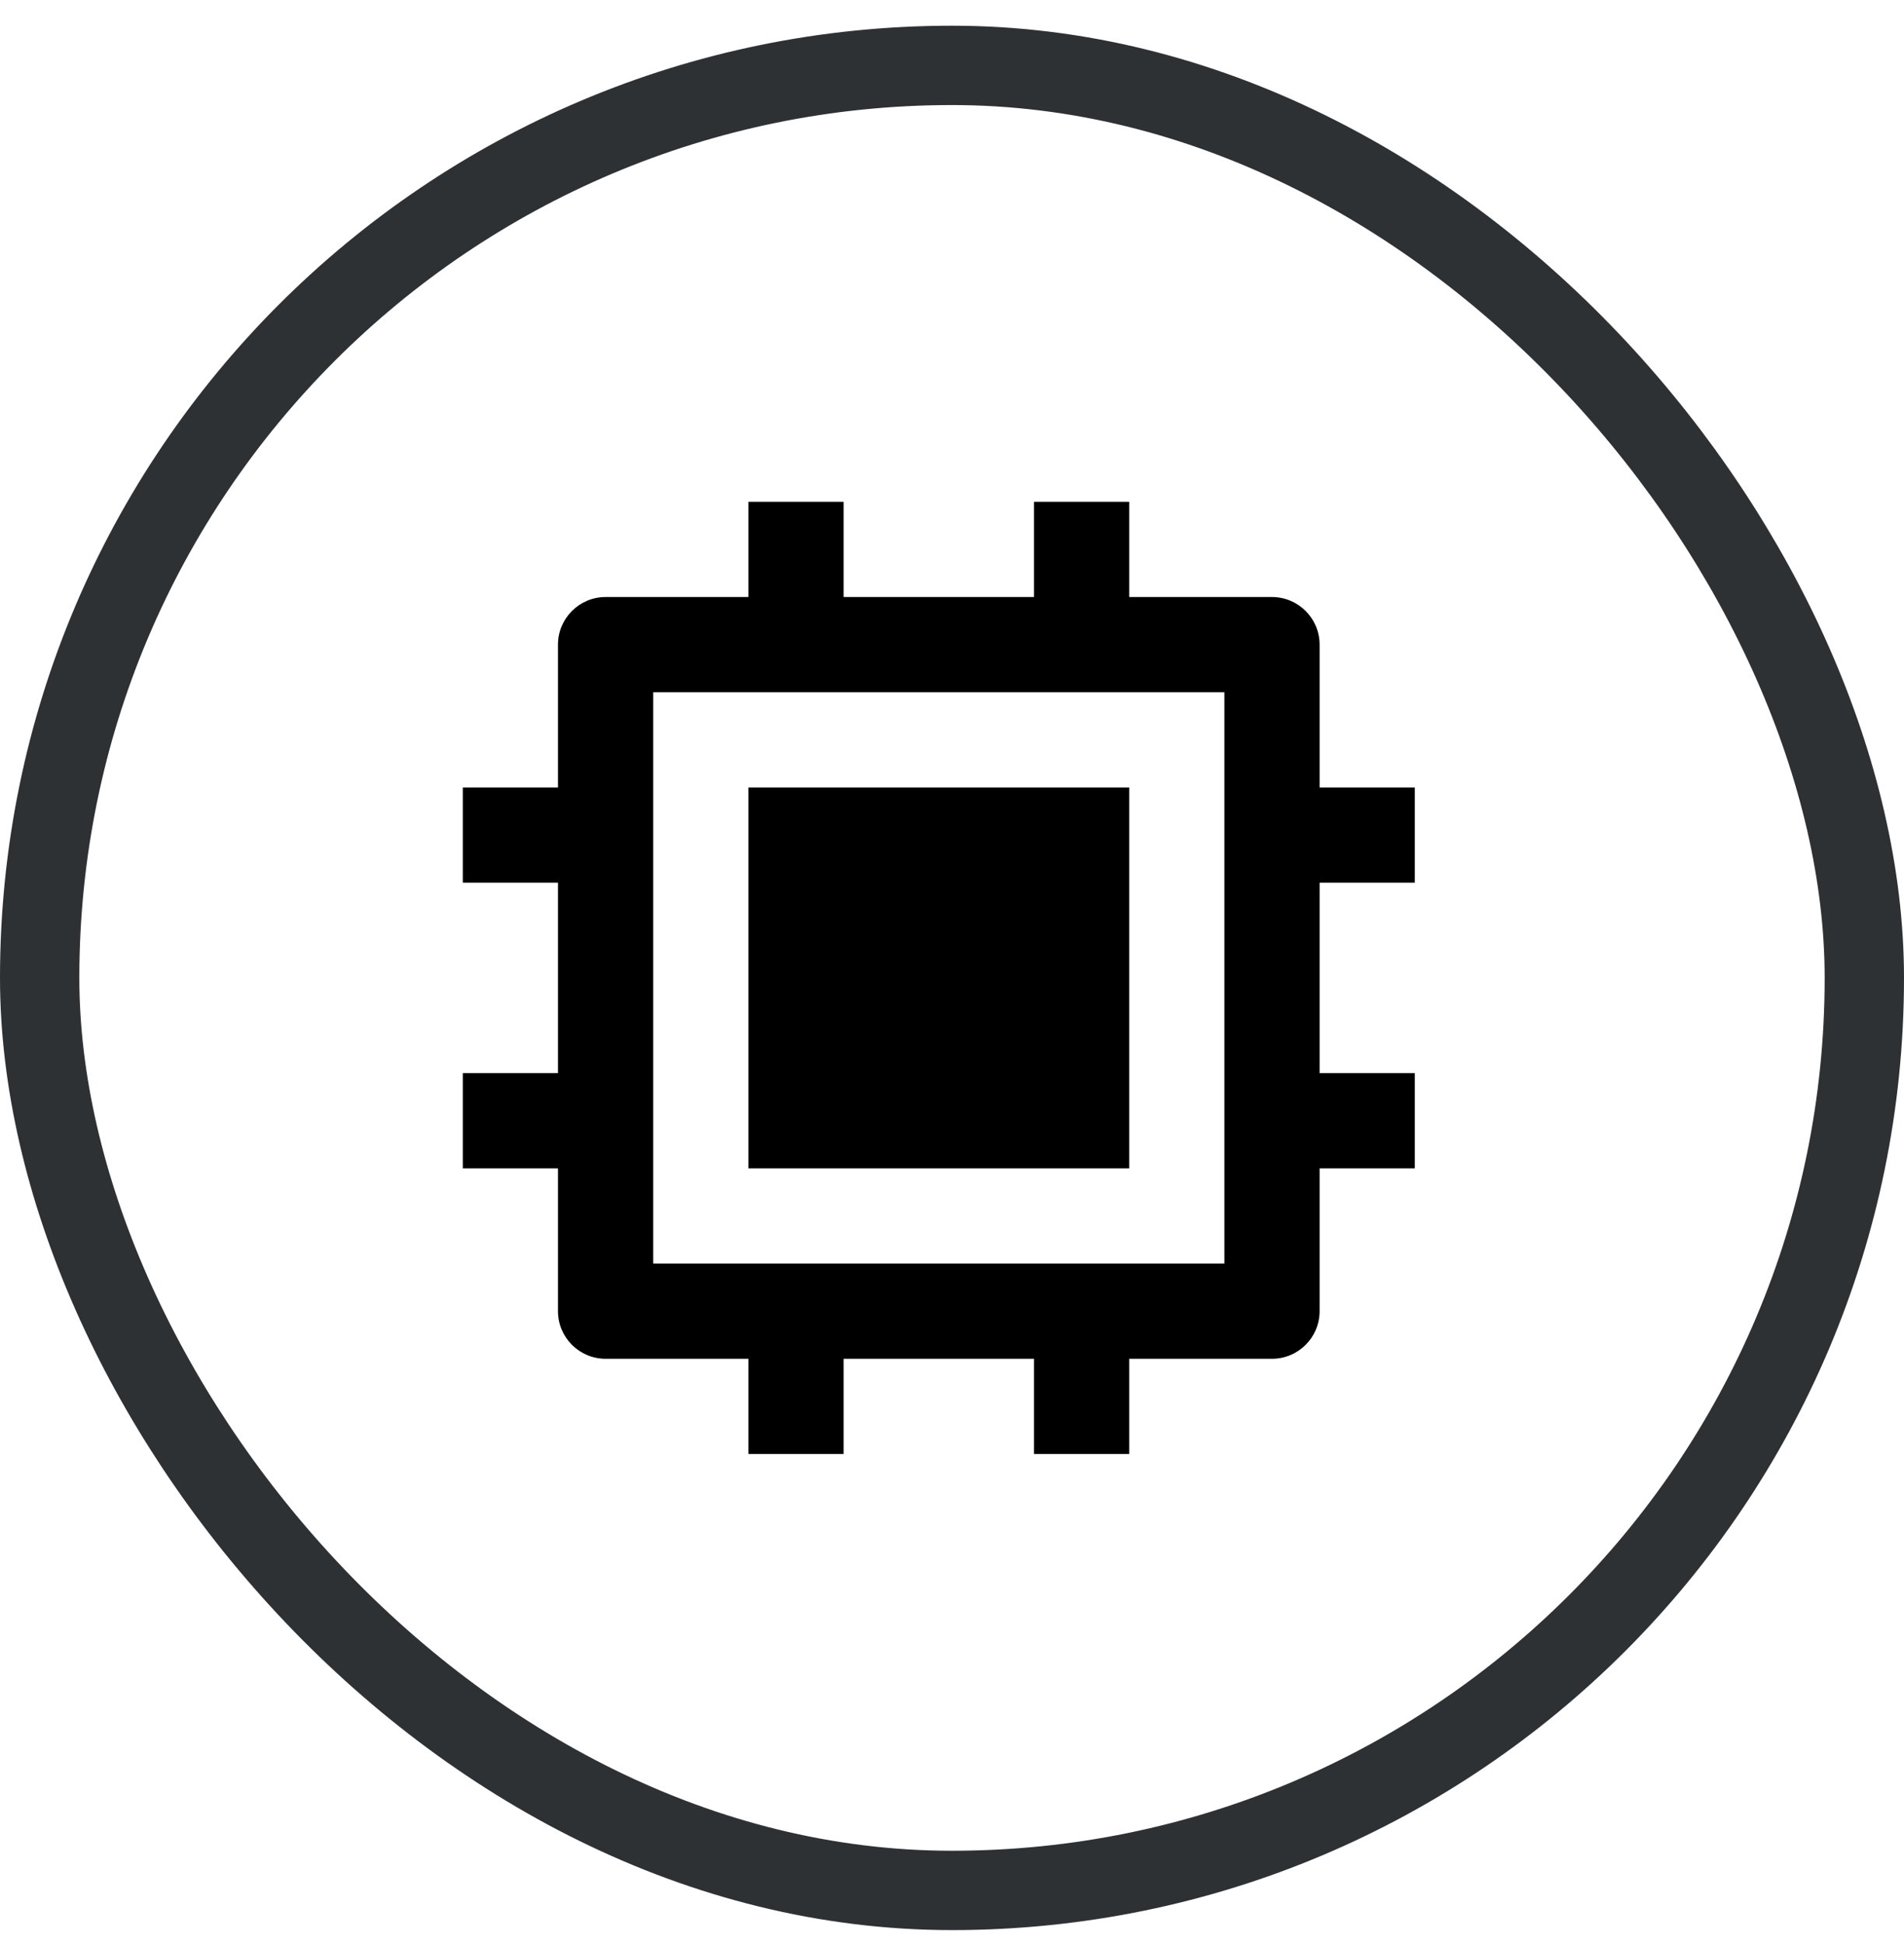
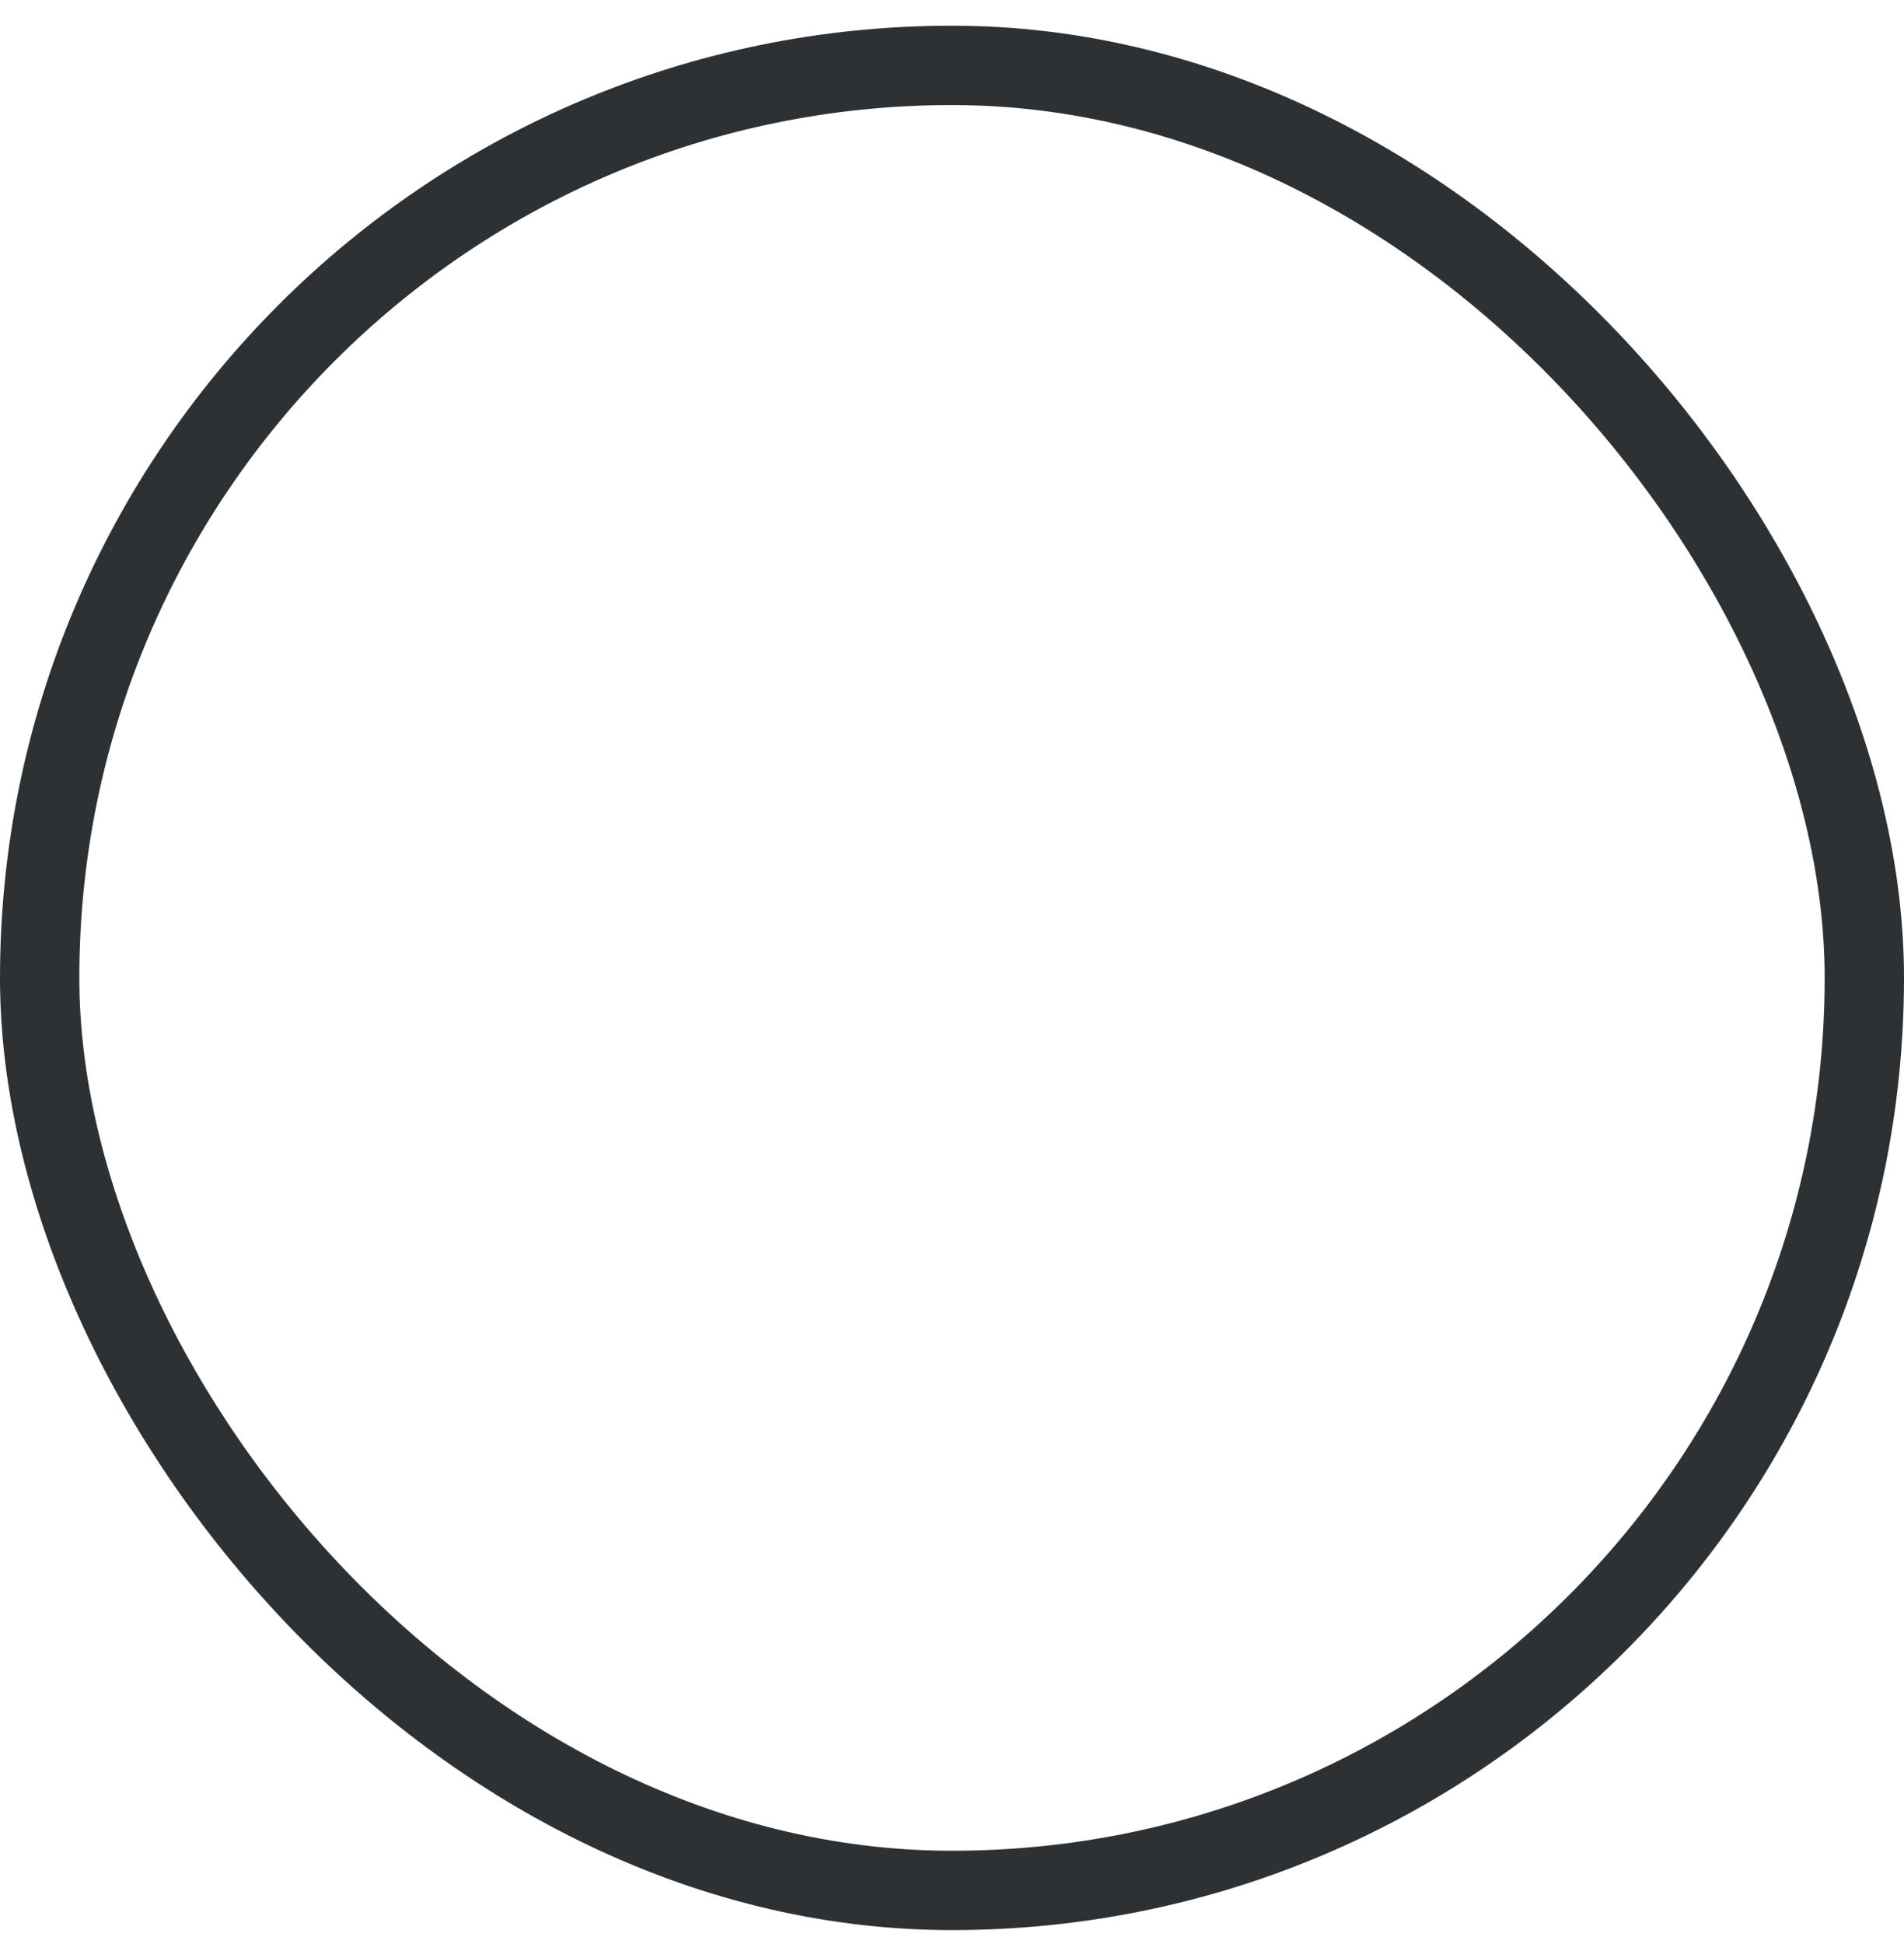
<svg xmlns="http://www.w3.org/2000/svg" width="48" height="49" viewBox="0 0 48 49" fill="none">
  <g clip-path="url(#clip0_2467_3830)">
-     <path d="M16.467 31.848H30.867V17.448H16.467V31.848ZM26.067 34.248H21.267V36.648H18.867V34.248H15.267C14.604 34.248 14.067 33.711 14.067 33.048V29.448H11.667V27.048H14.067V22.248H11.667V19.848H14.067V16.248C14.067 15.586 14.604 15.048 15.267 15.048H18.867V12.648H21.267V15.048H26.067V12.648H28.467V15.048H32.067C32.73 15.048 33.267 15.586 33.267 16.248V19.848H35.667V22.248H33.267V27.048H35.667V29.448H33.267V33.048C33.267 33.711 32.73 34.248 32.067 34.248H28.467V36.648H26.067V34.248ZM18.867 19.848H28.467V29.448H18.867V19.848Z" fill="black" />
-   </g>
+     </g>
  <rect x="1" y="1.648" width="46" height="46" rx="23" stroke="#2E3134" stroke-width="2" />
  <defs>
    <clipPath id="clip0_2467_3830">
      <rect y="0.648" width="48" height="48" rx="24" fill="white" />
    </clipPath>
  </defs>
</svg>